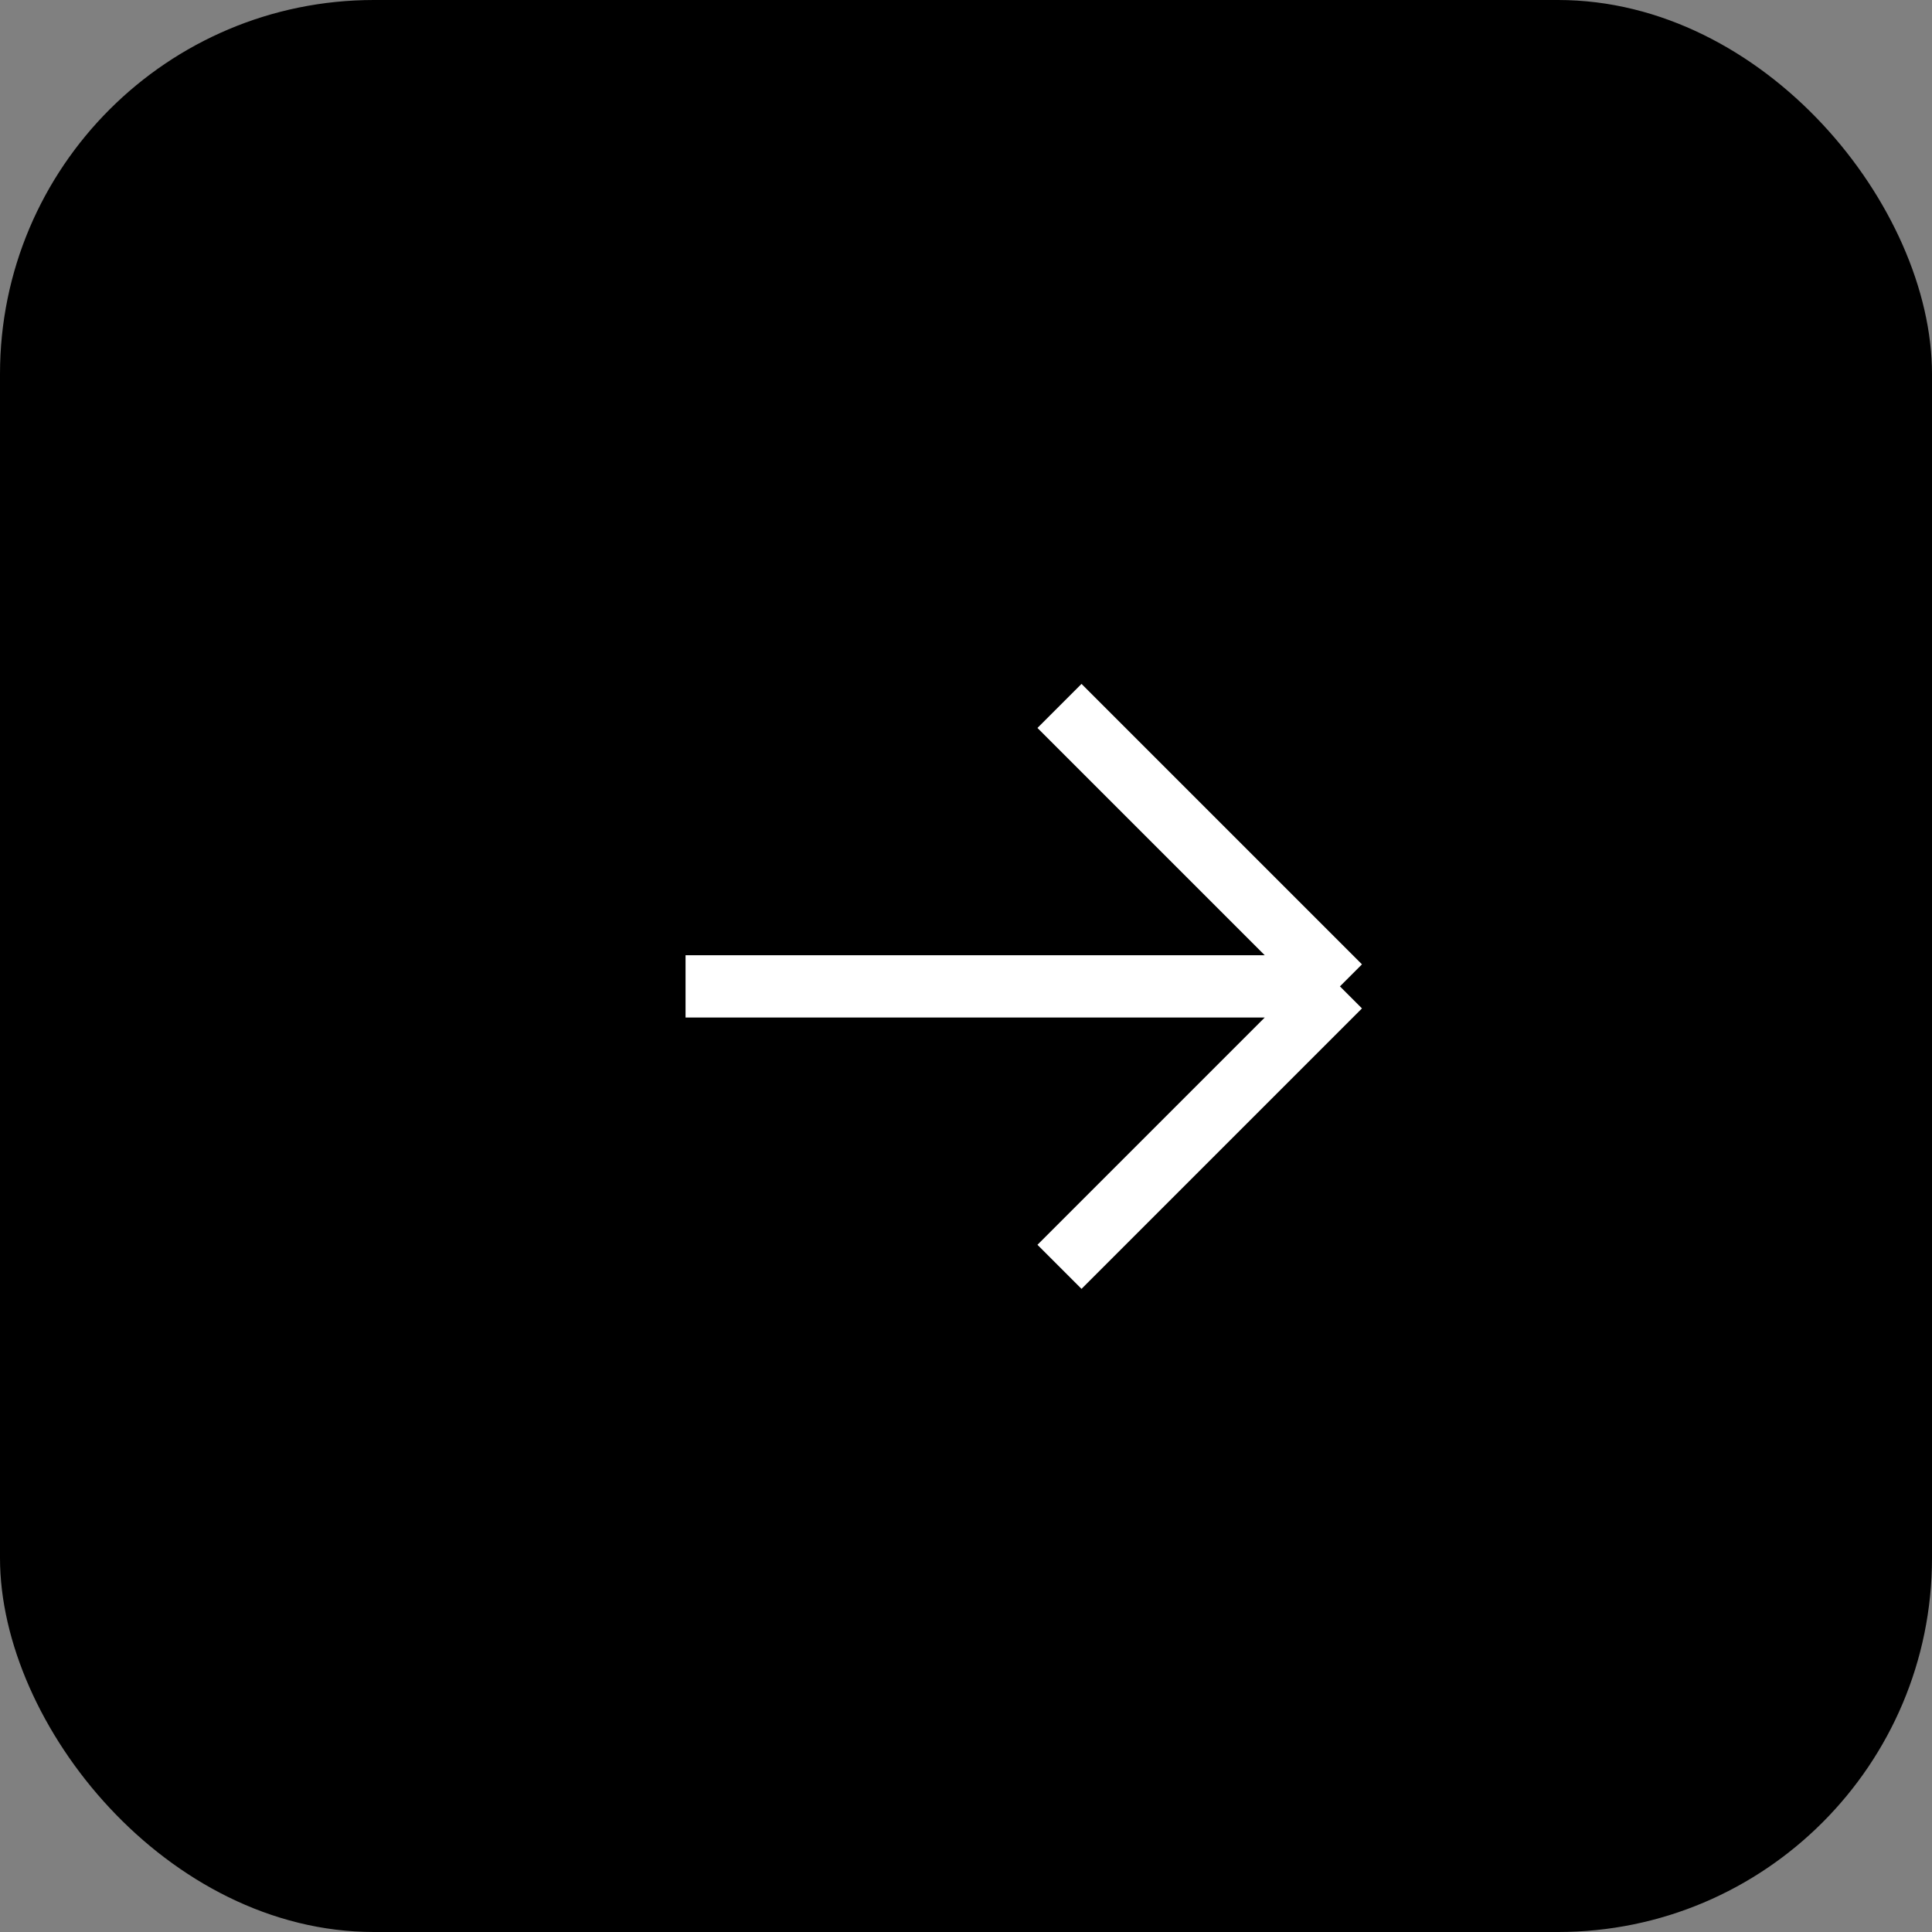
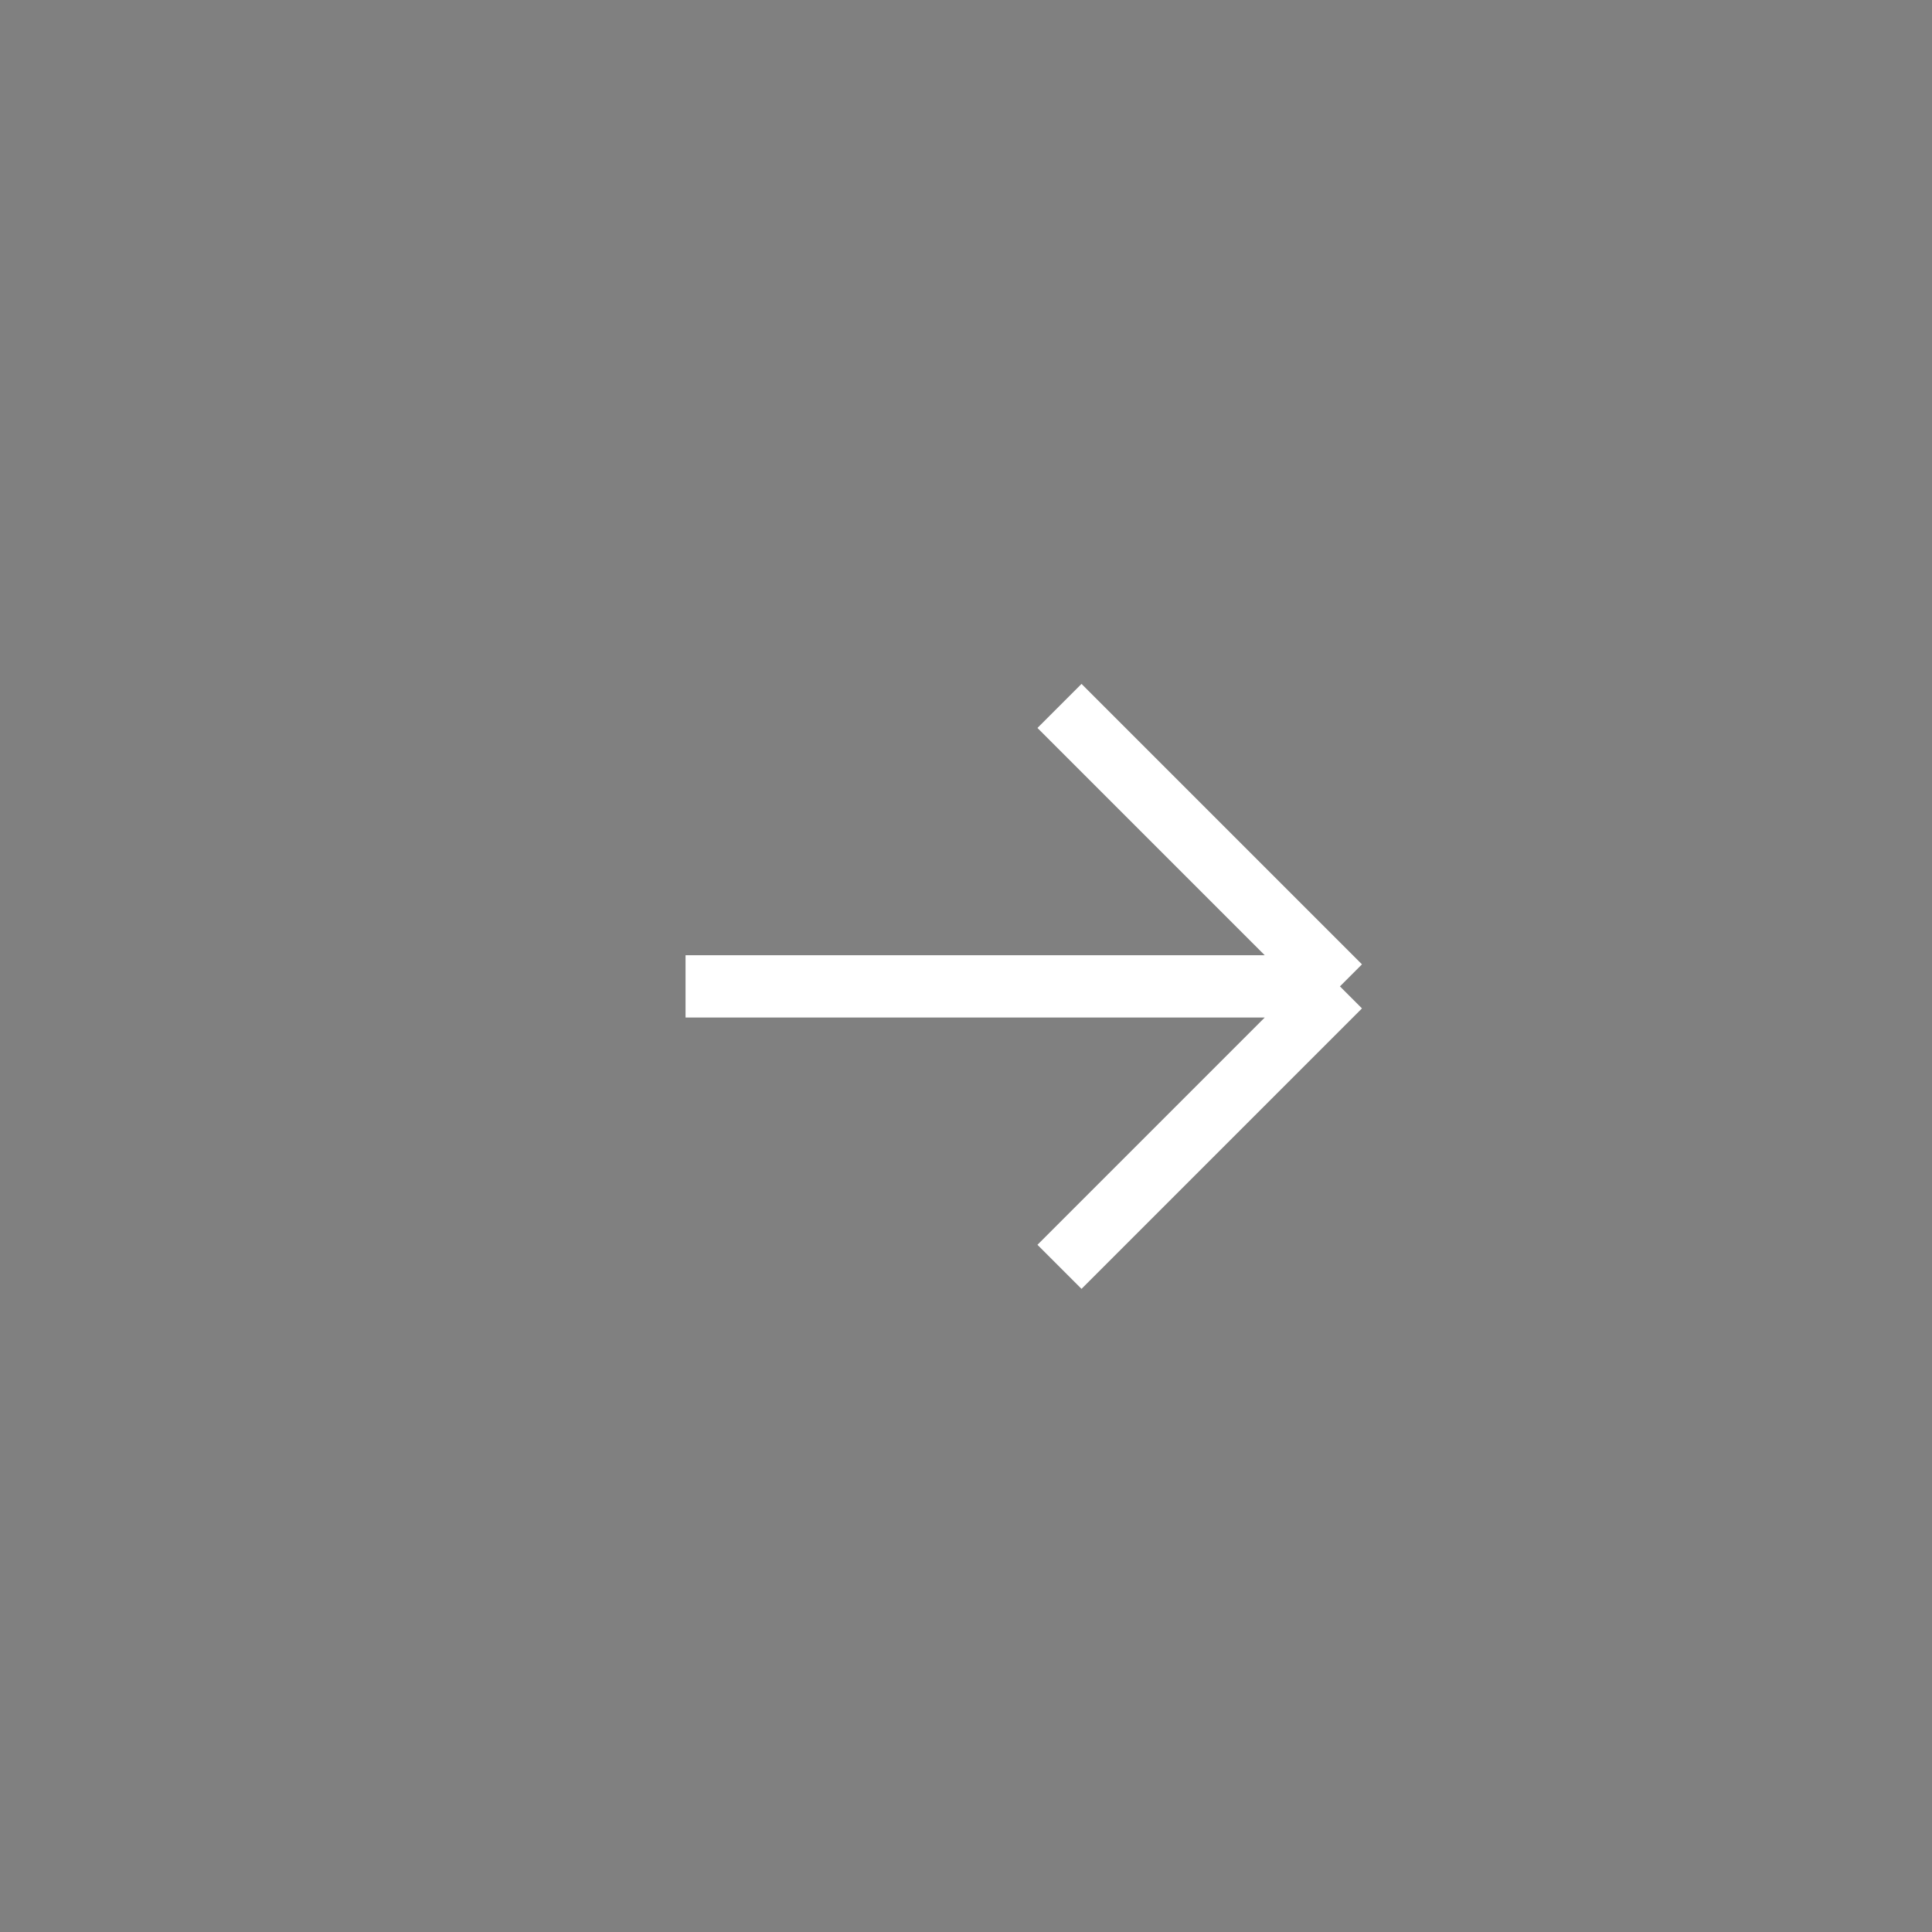
<svg xmlns="http://www.w3.org/2000/svg" width="31" height="31" viewBox="0 0 31 31" fill="none">
  <rect x="0" y="0" width="31" height="31" fill="#808080" stroke="none" />
-   <rect width="31" height="31" rx="6" fill="black" />
  <path d="M11 15.827H21.5M21.5 15.827L17 11.327M21.5 15.827L17 20.327" stroke="white" />
</svg>